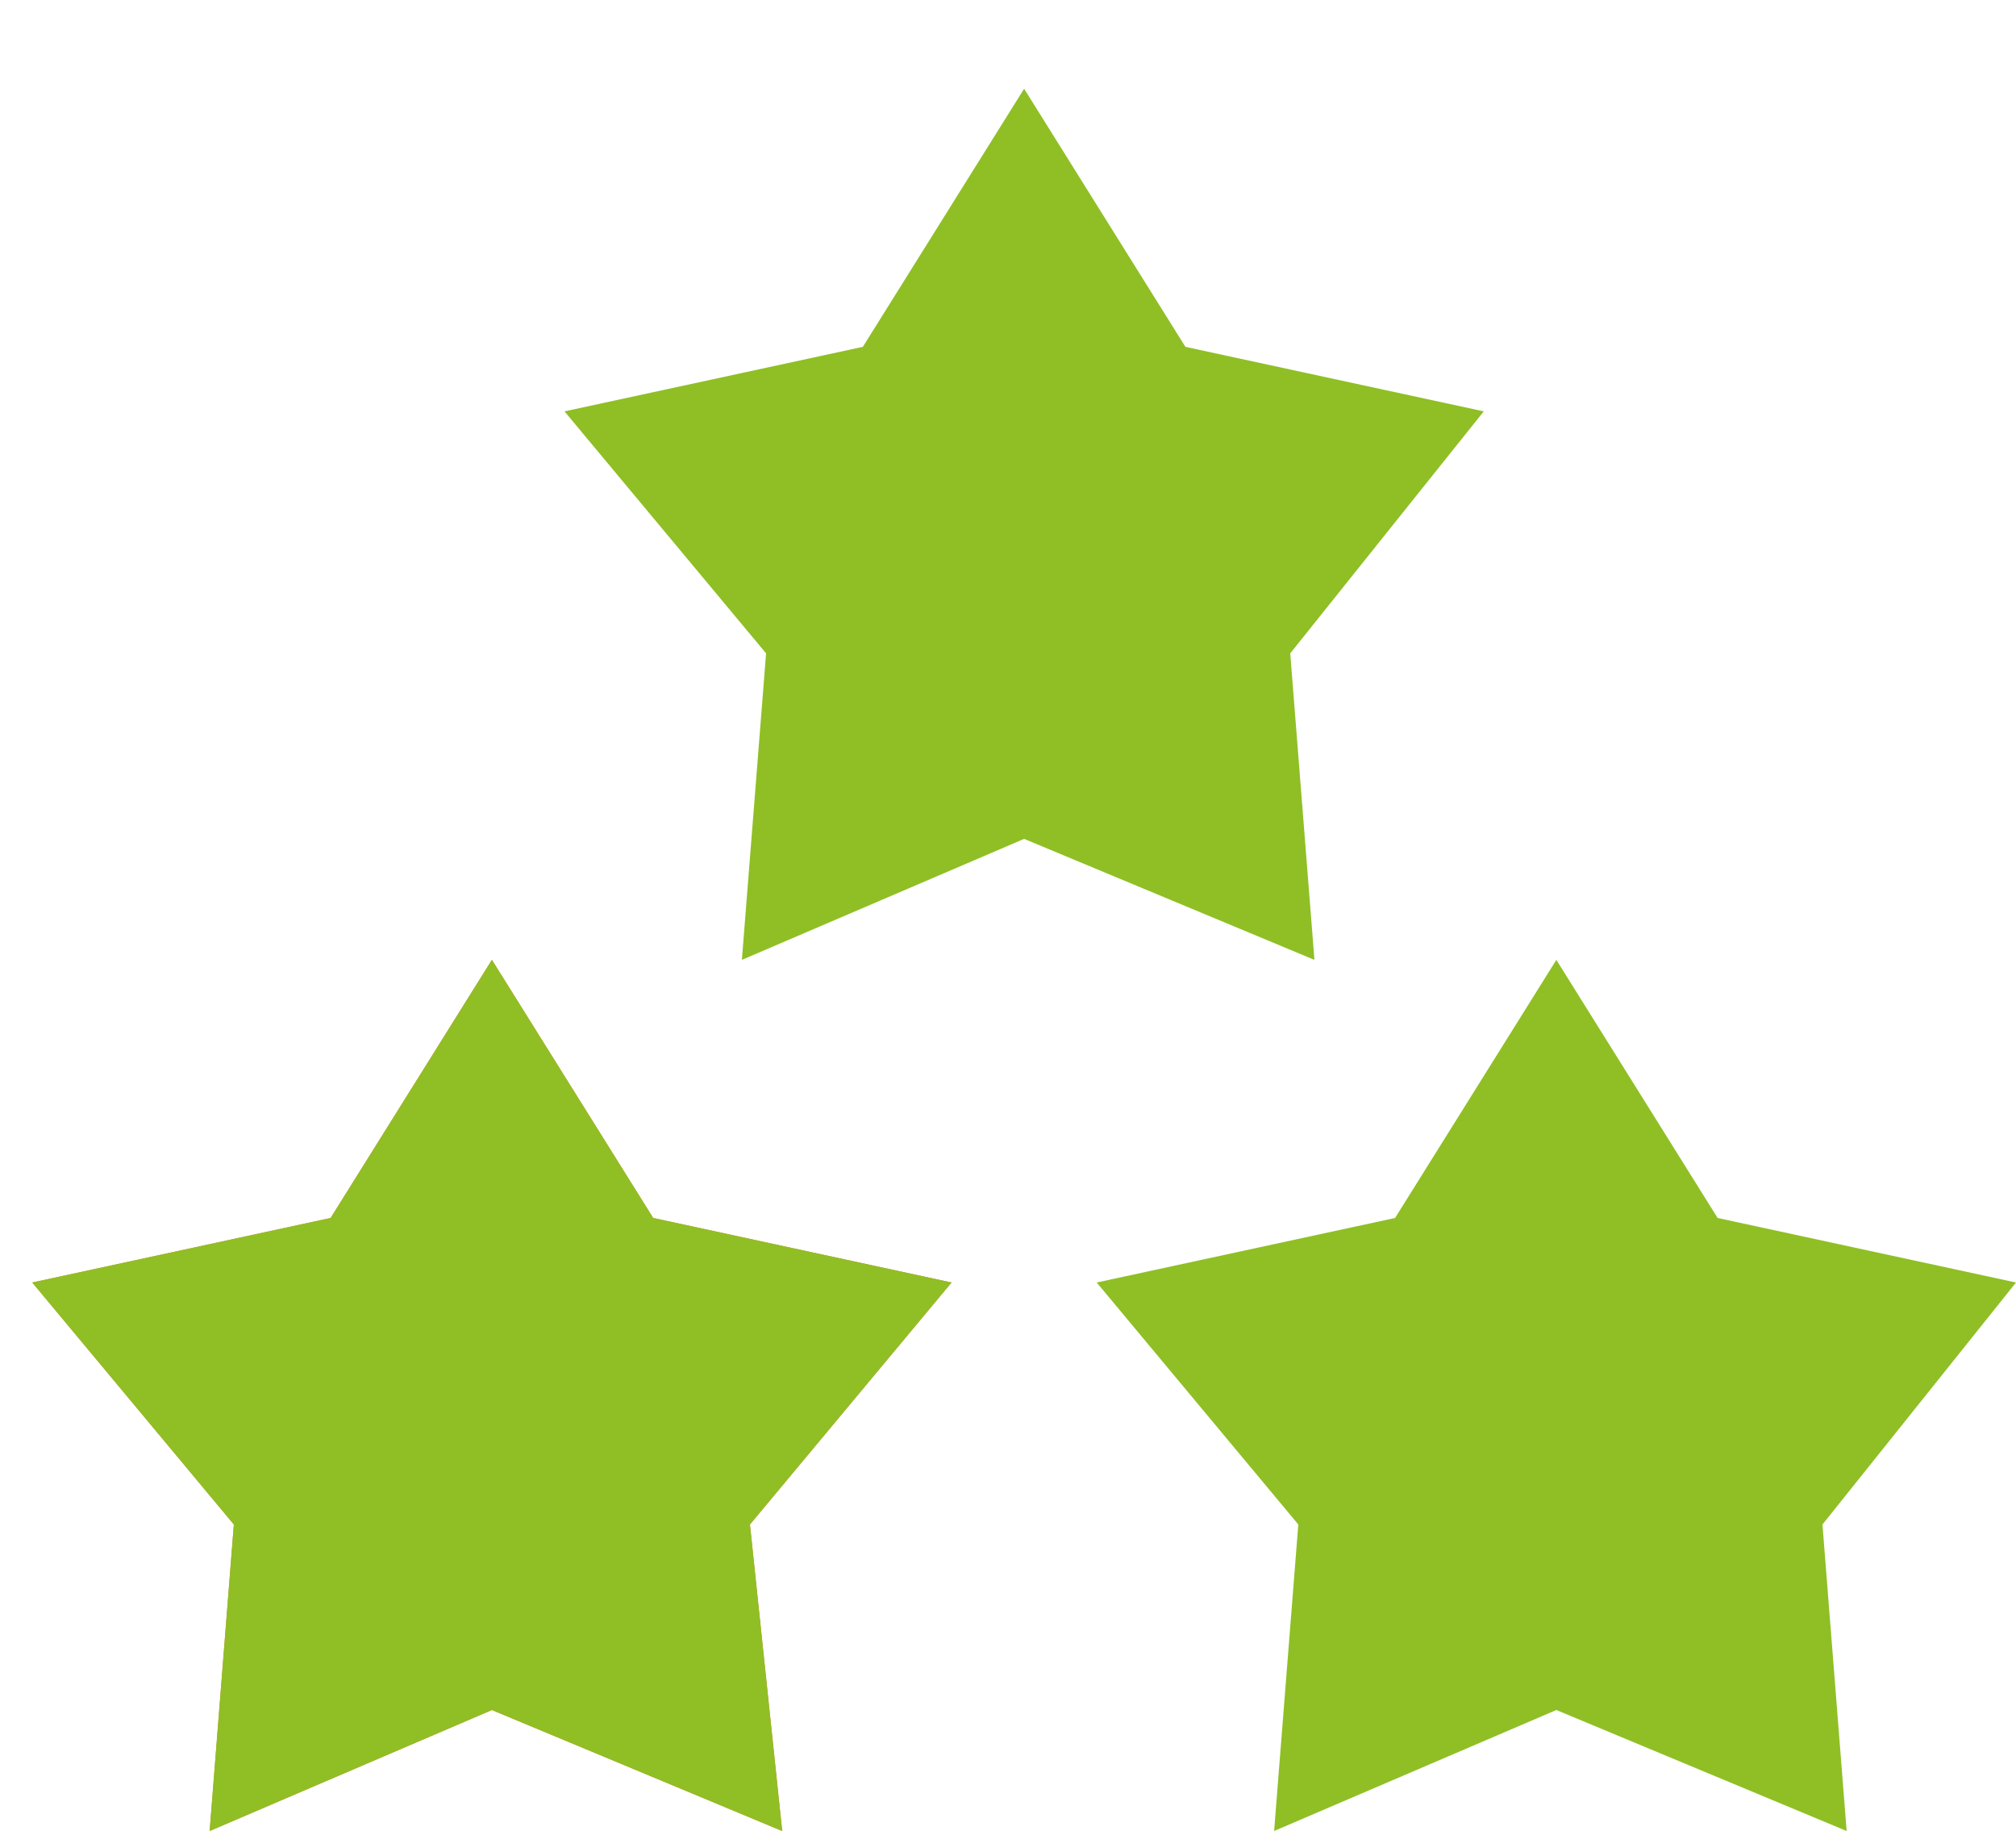
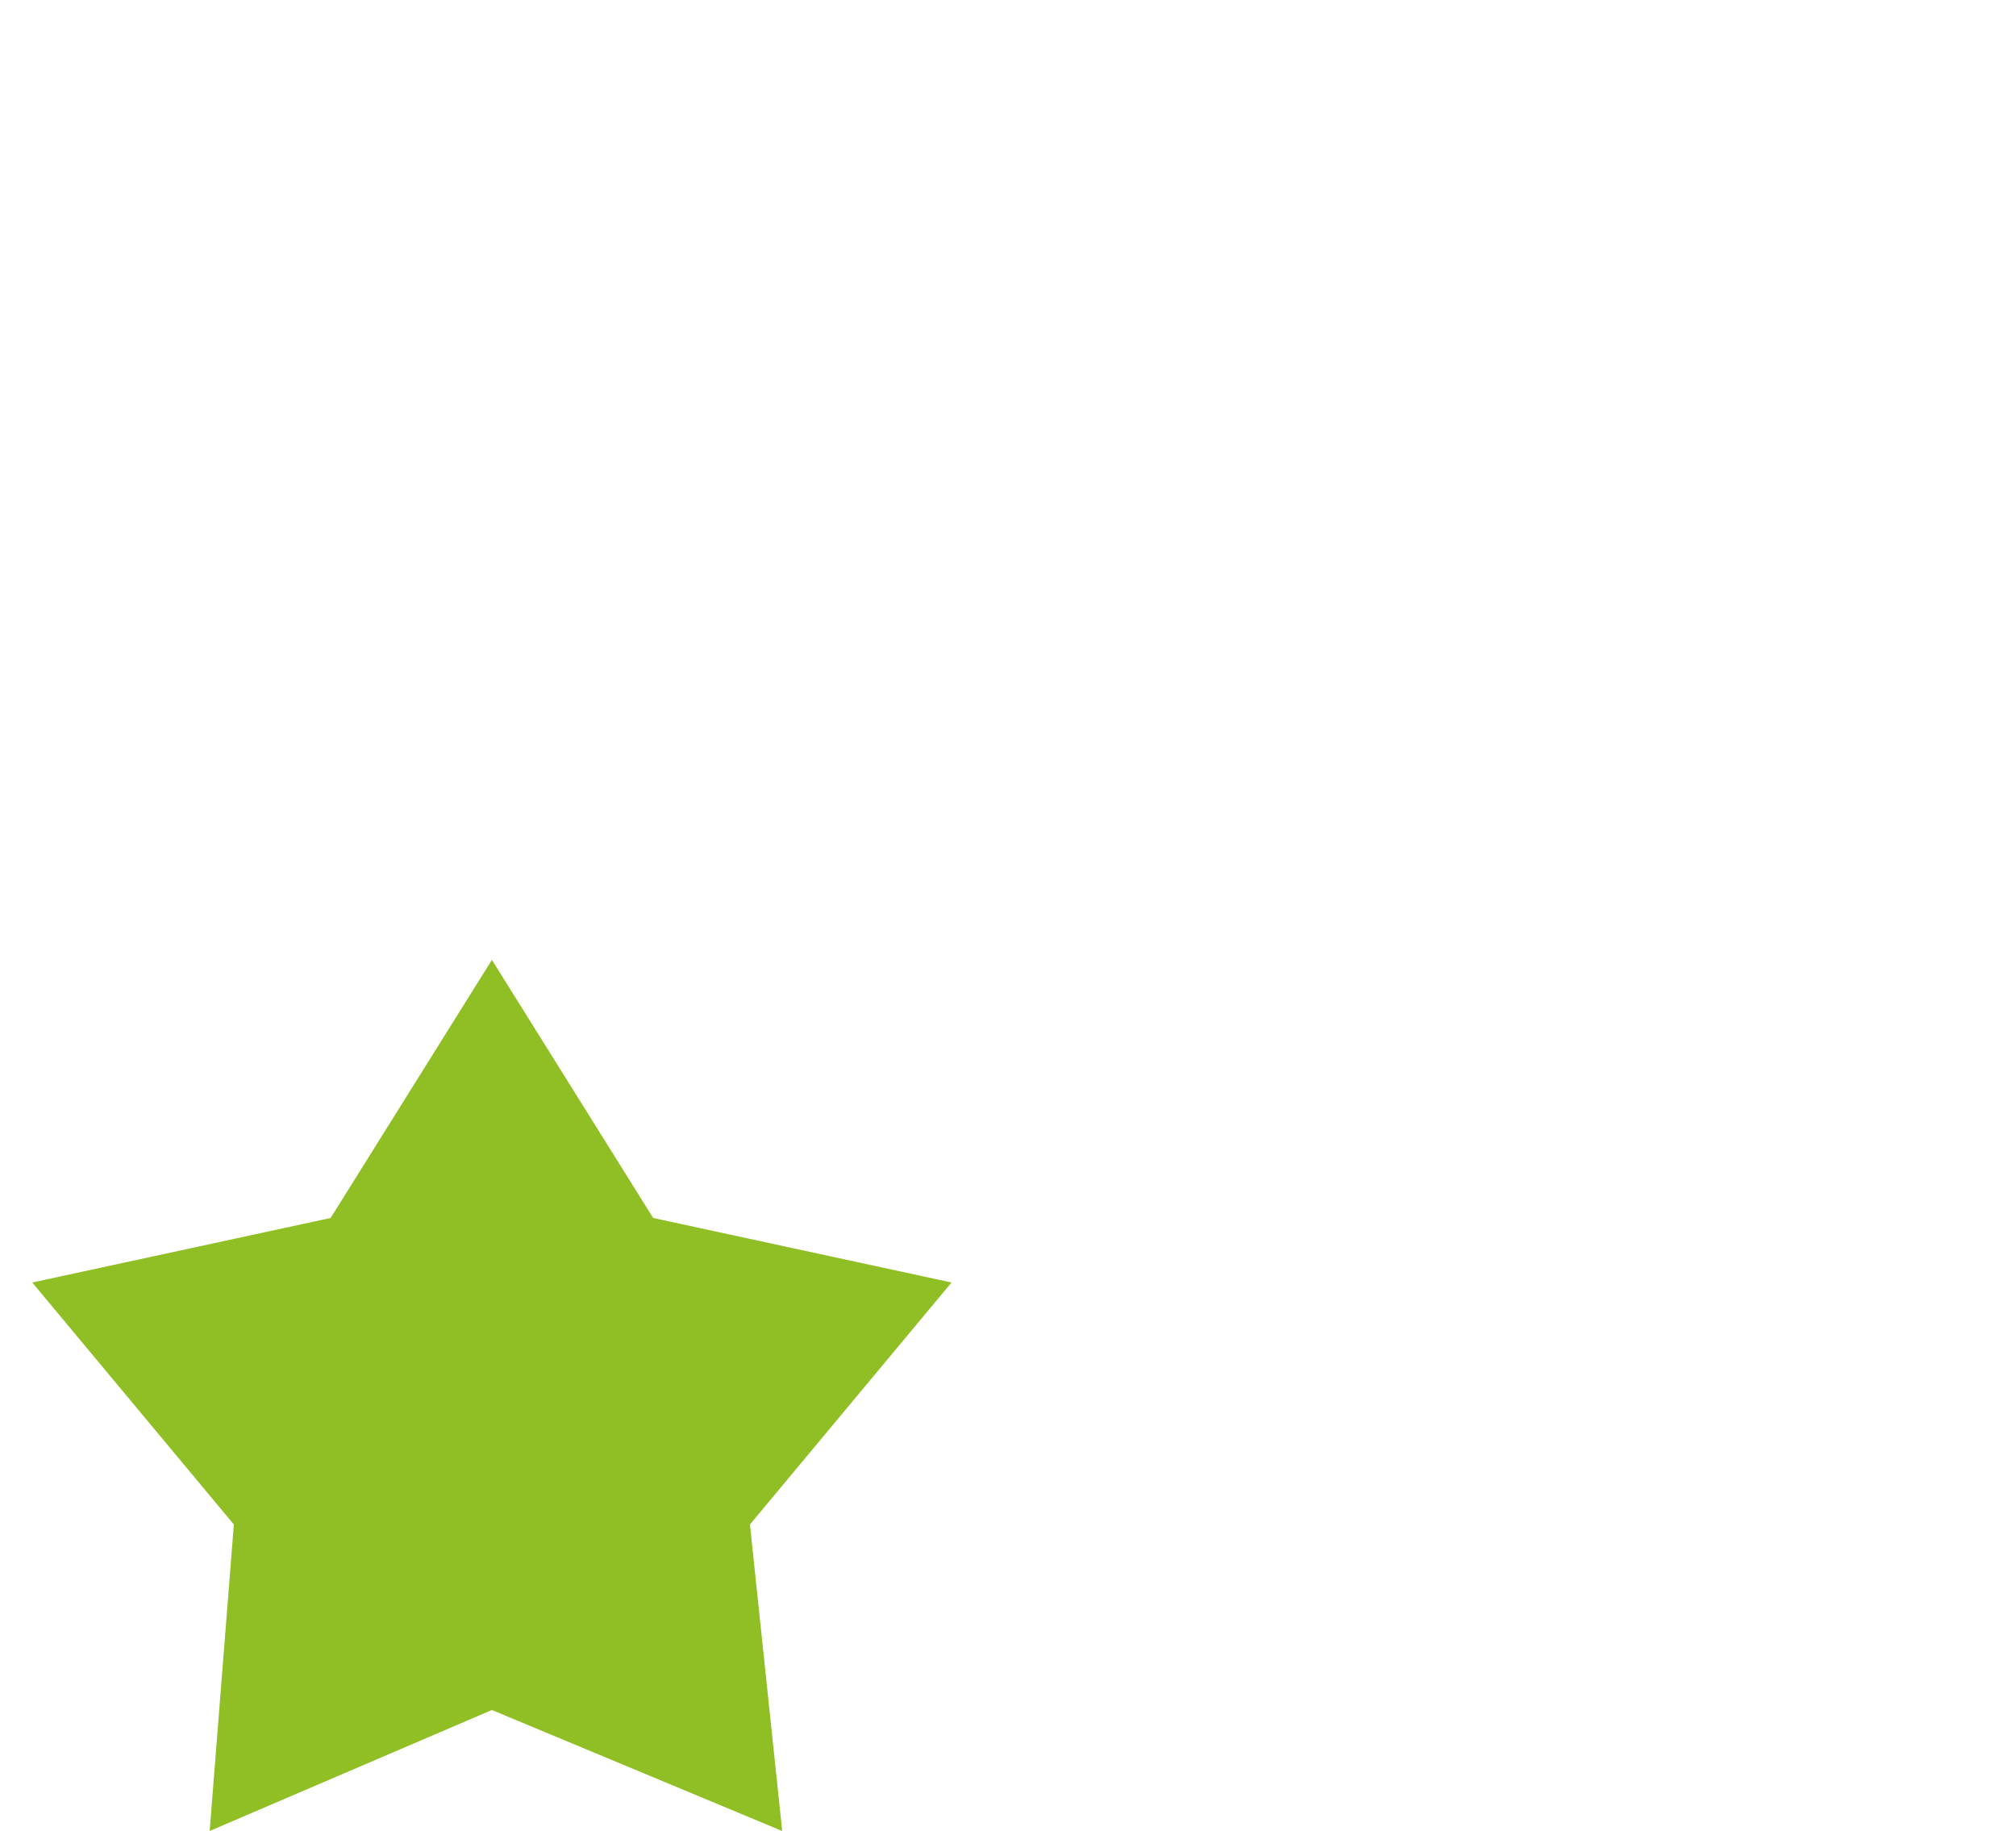
<svg xmlns="http://www.w3.org/2000/svg" id="Ebene_1" version="1.1" viewBox="0 0 25 22.7">
  <defs>
    <style>
      .st0 {
        fill: #8fbf25;
      }

      .st1 {
        fill: #ef7822;
      }
    </style>
  </defs>
-   <polygon class="st0" points="22.9 22.7 19.3 21.2 15.8 22.7 16.1 18.9 13.6 15.9 17.3 15.1 19.3 11.9 21.3 15.1 25 15.9 22.6 18.9 22.9 22.7" />
-   <polygon class="st0" points="16.3 11.9 12.7 10.4 9.2 11.9 9.5 8.1 7 5.1 10.7 4.3 12.7 1.1 14.7 4.3 18.4 5.1 16 8.1 16.3 11.9" />
-   <polygon class="st1" points="9.7 22.7 6.1 21.2 2.6 22.7 2.9 18.9 .4 15.9 4.1 15.1 6.1 11.9 8.1 15.1 11.8 15.9 9.3 18.9 9.7 22.7" />
  <polygon class="st0" points="9.7 22.7 6.1 21.2 2.6 22.7 2.9 18.9 .4 15.9 4.1 15.1 6.1 11.9 8.1 15.1 11.8 15.9 9.3 18.9 9.7 22.7" />
</svg>